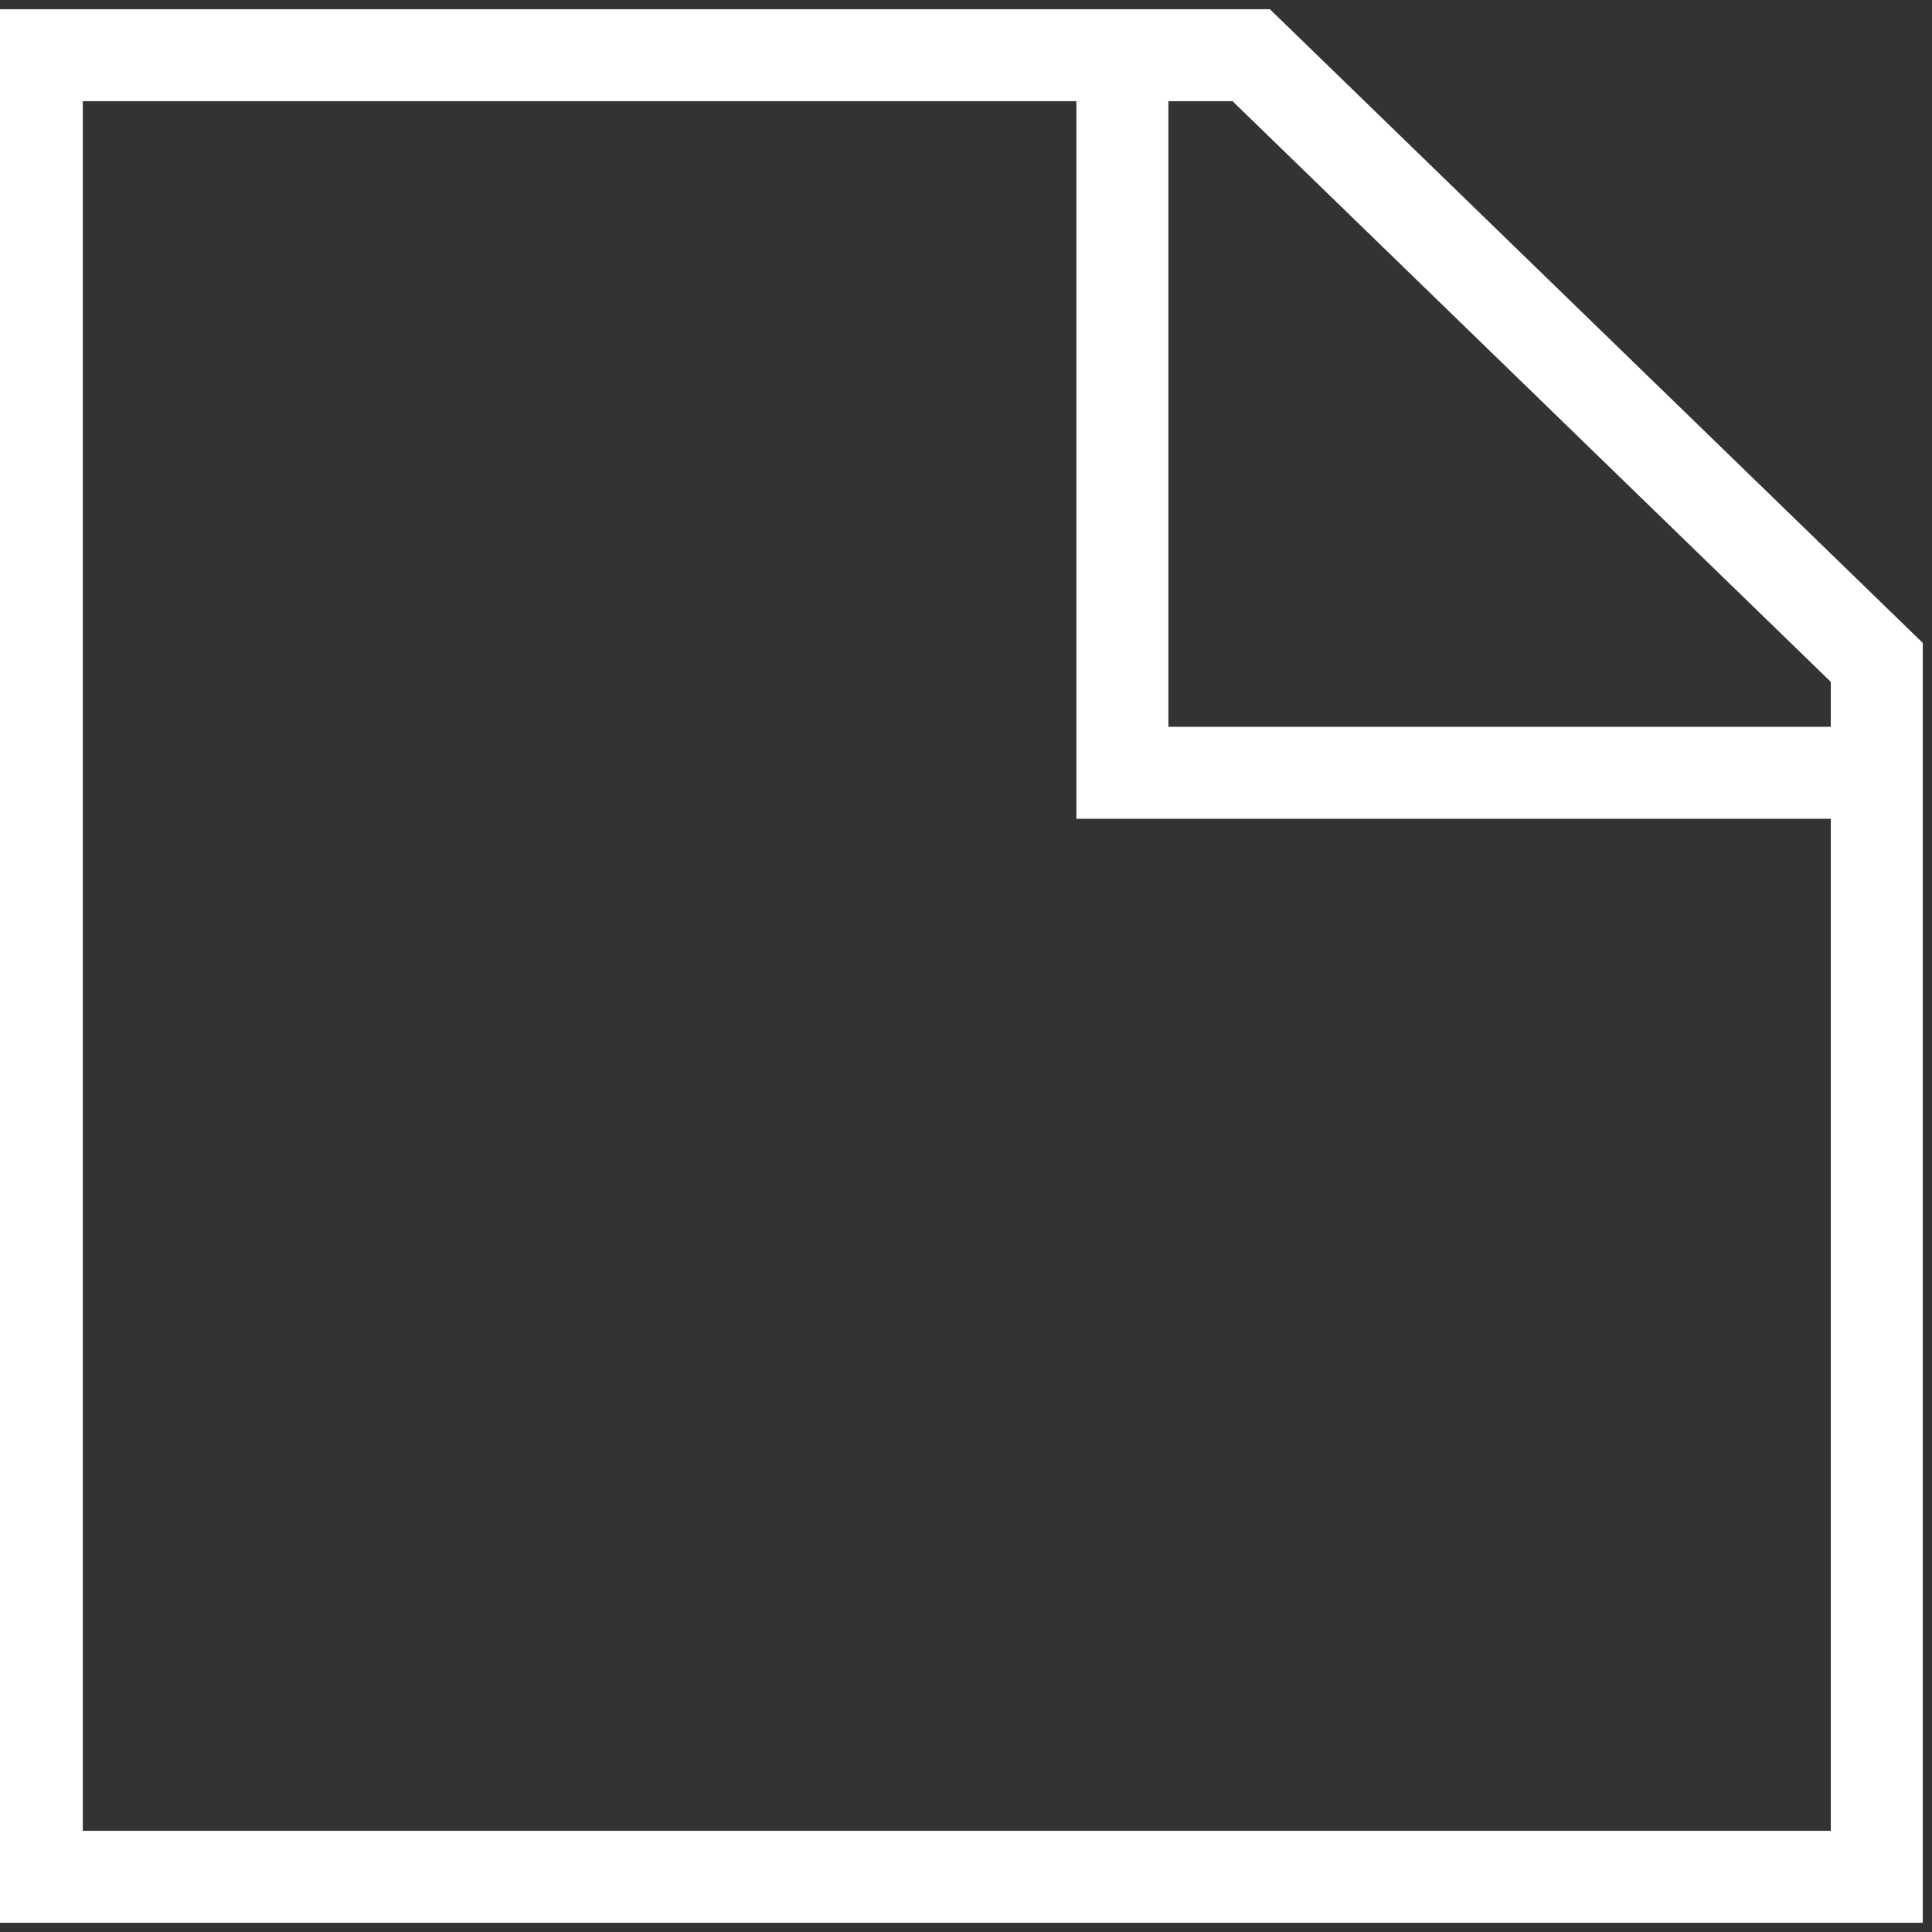
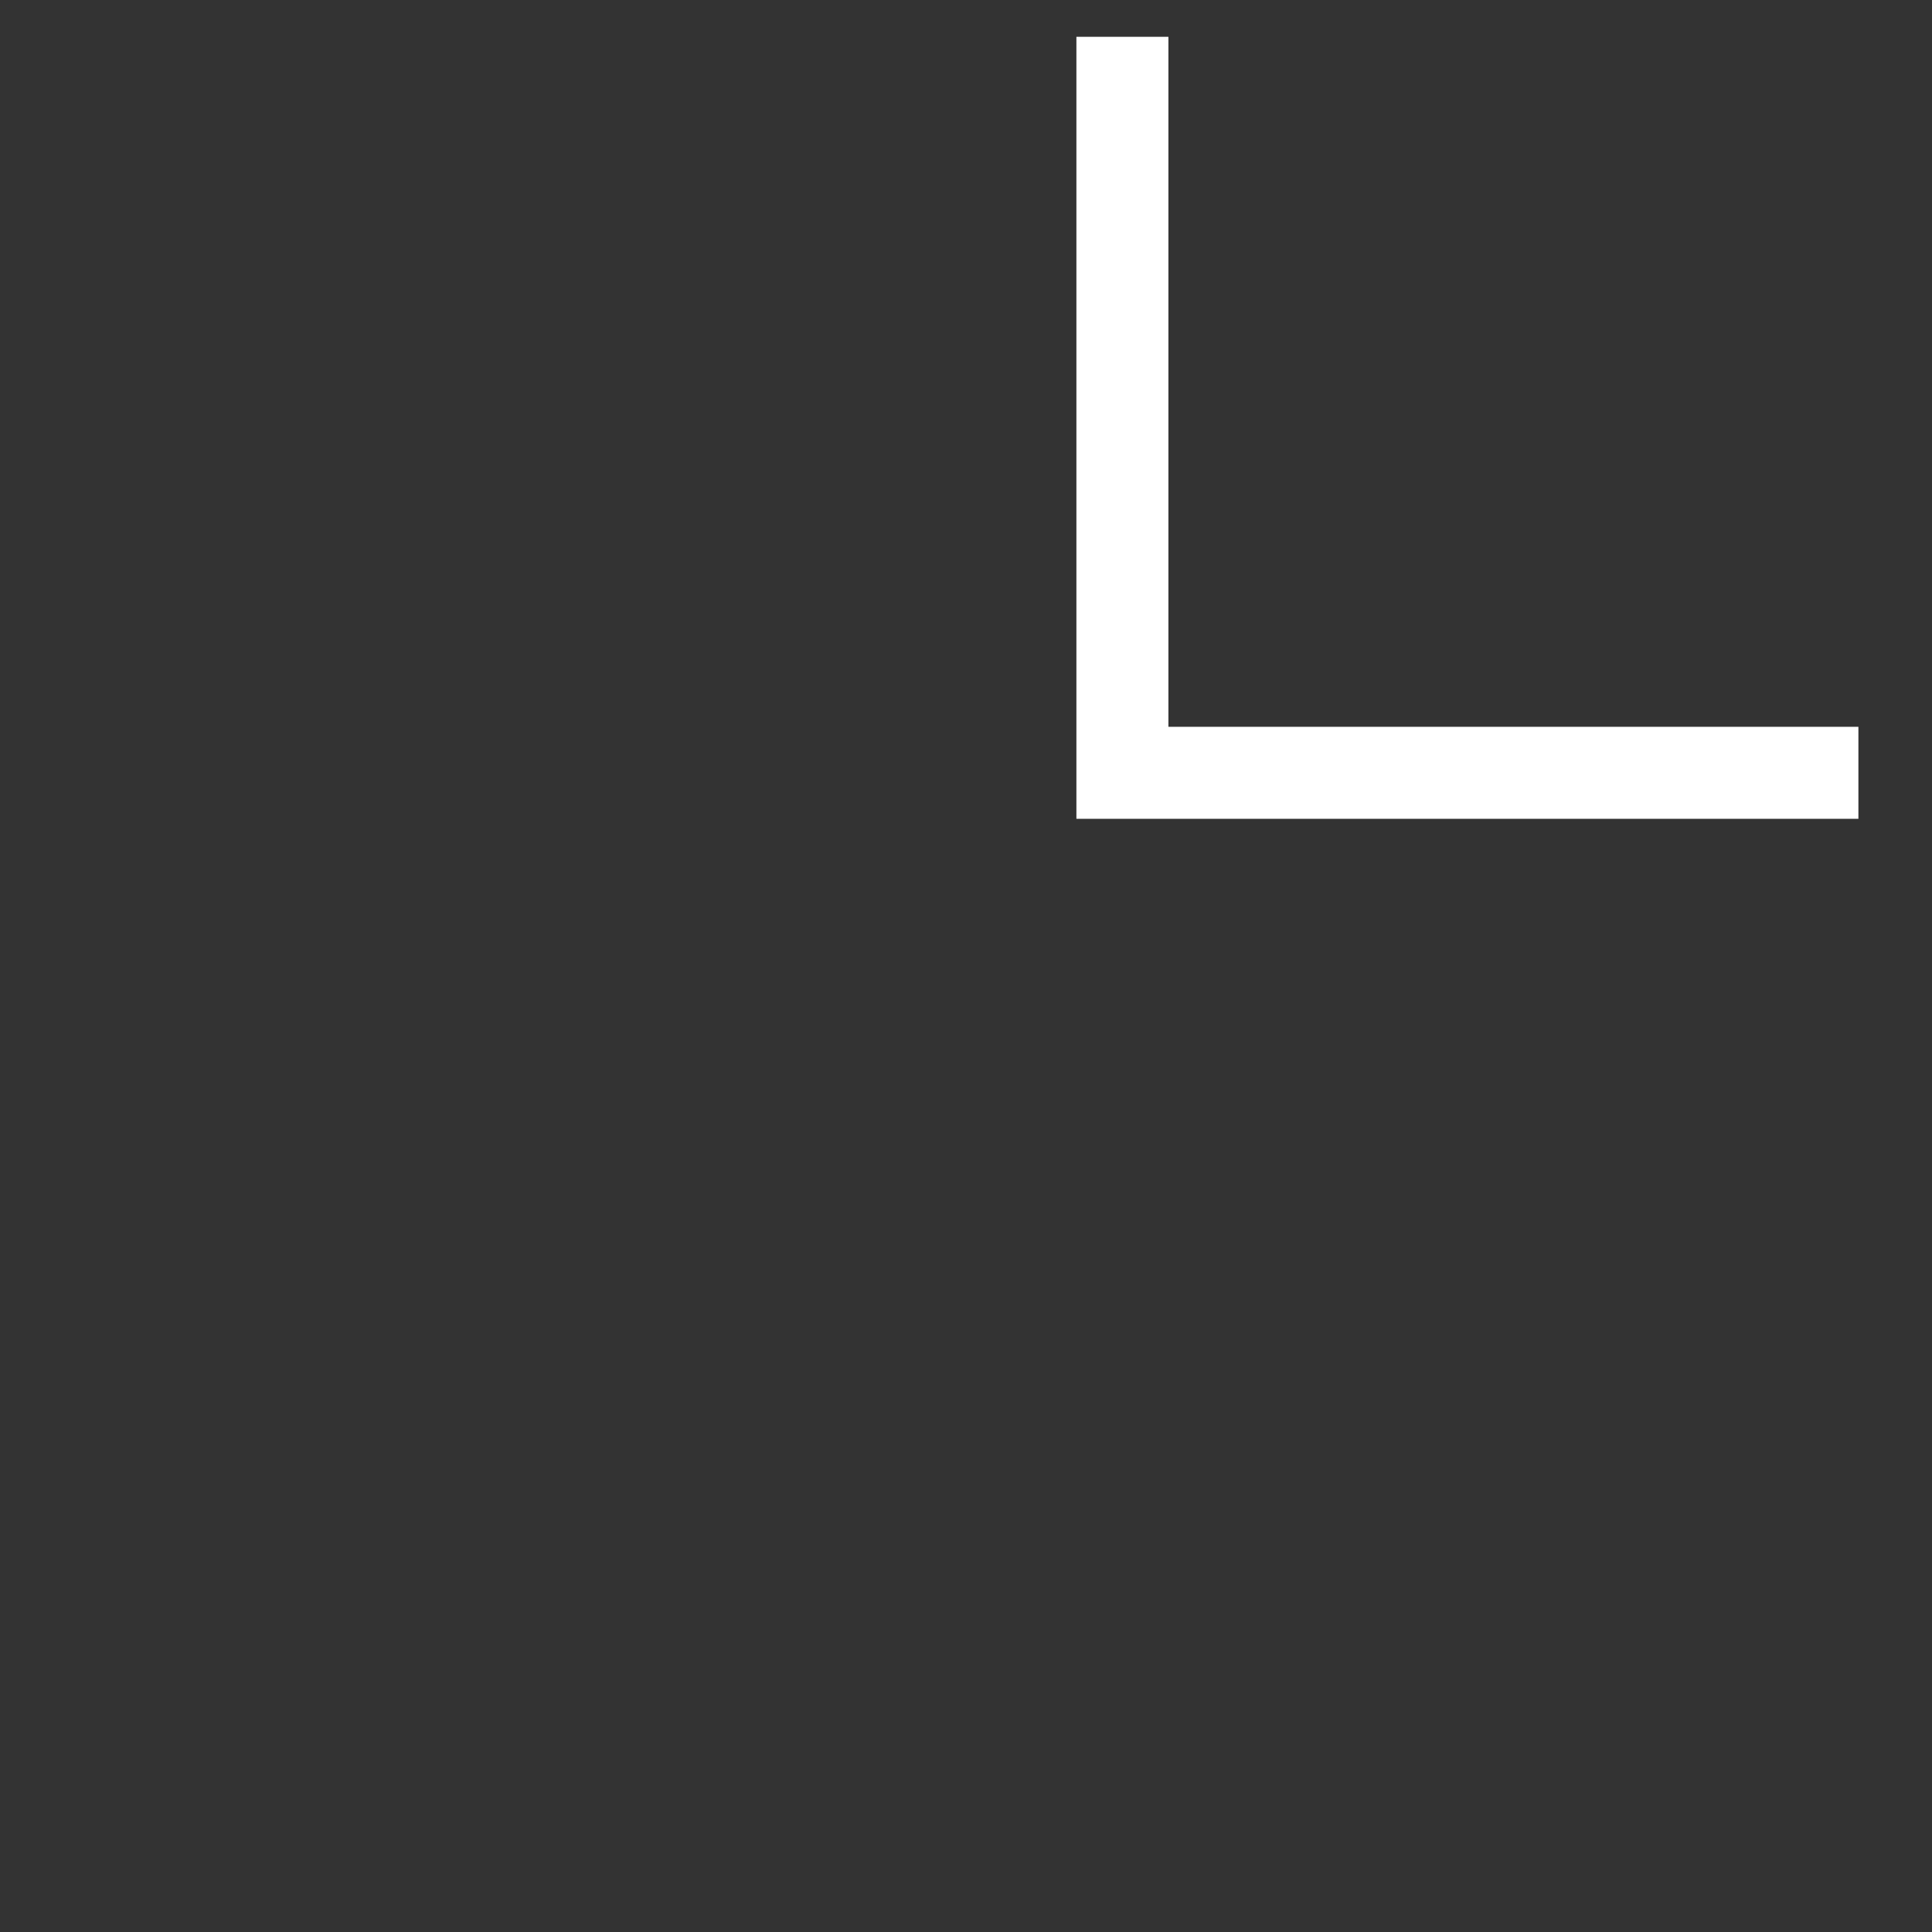
<svg xmlns="http://www.w3.org/2000/svg" id="Ebene_2" version="1.1" viewBox="0 0 10.5 10.5">
  <rect x="0" y="0" width="10.5" height="10.5" fill="#333333" stroke="none" />
  <defs>
    <style>
      .st0 {
        fill: none;
        stroke: #fff;
        stroke-miterlimit: 10;
        stroke-width: .5px;
      }
    </style>
  </defs>
-   <polygon class="st0" points=".2 10.2 10.2 10.2 10.2 3.6 6.8 .3 .2 .3 .2 10.2" />
  <path class="st0" d="M-13.7-.9" />
  <polyline class="st0" points="6.1 .2 6.1 4.2 10.1 4.2" />
</svg>